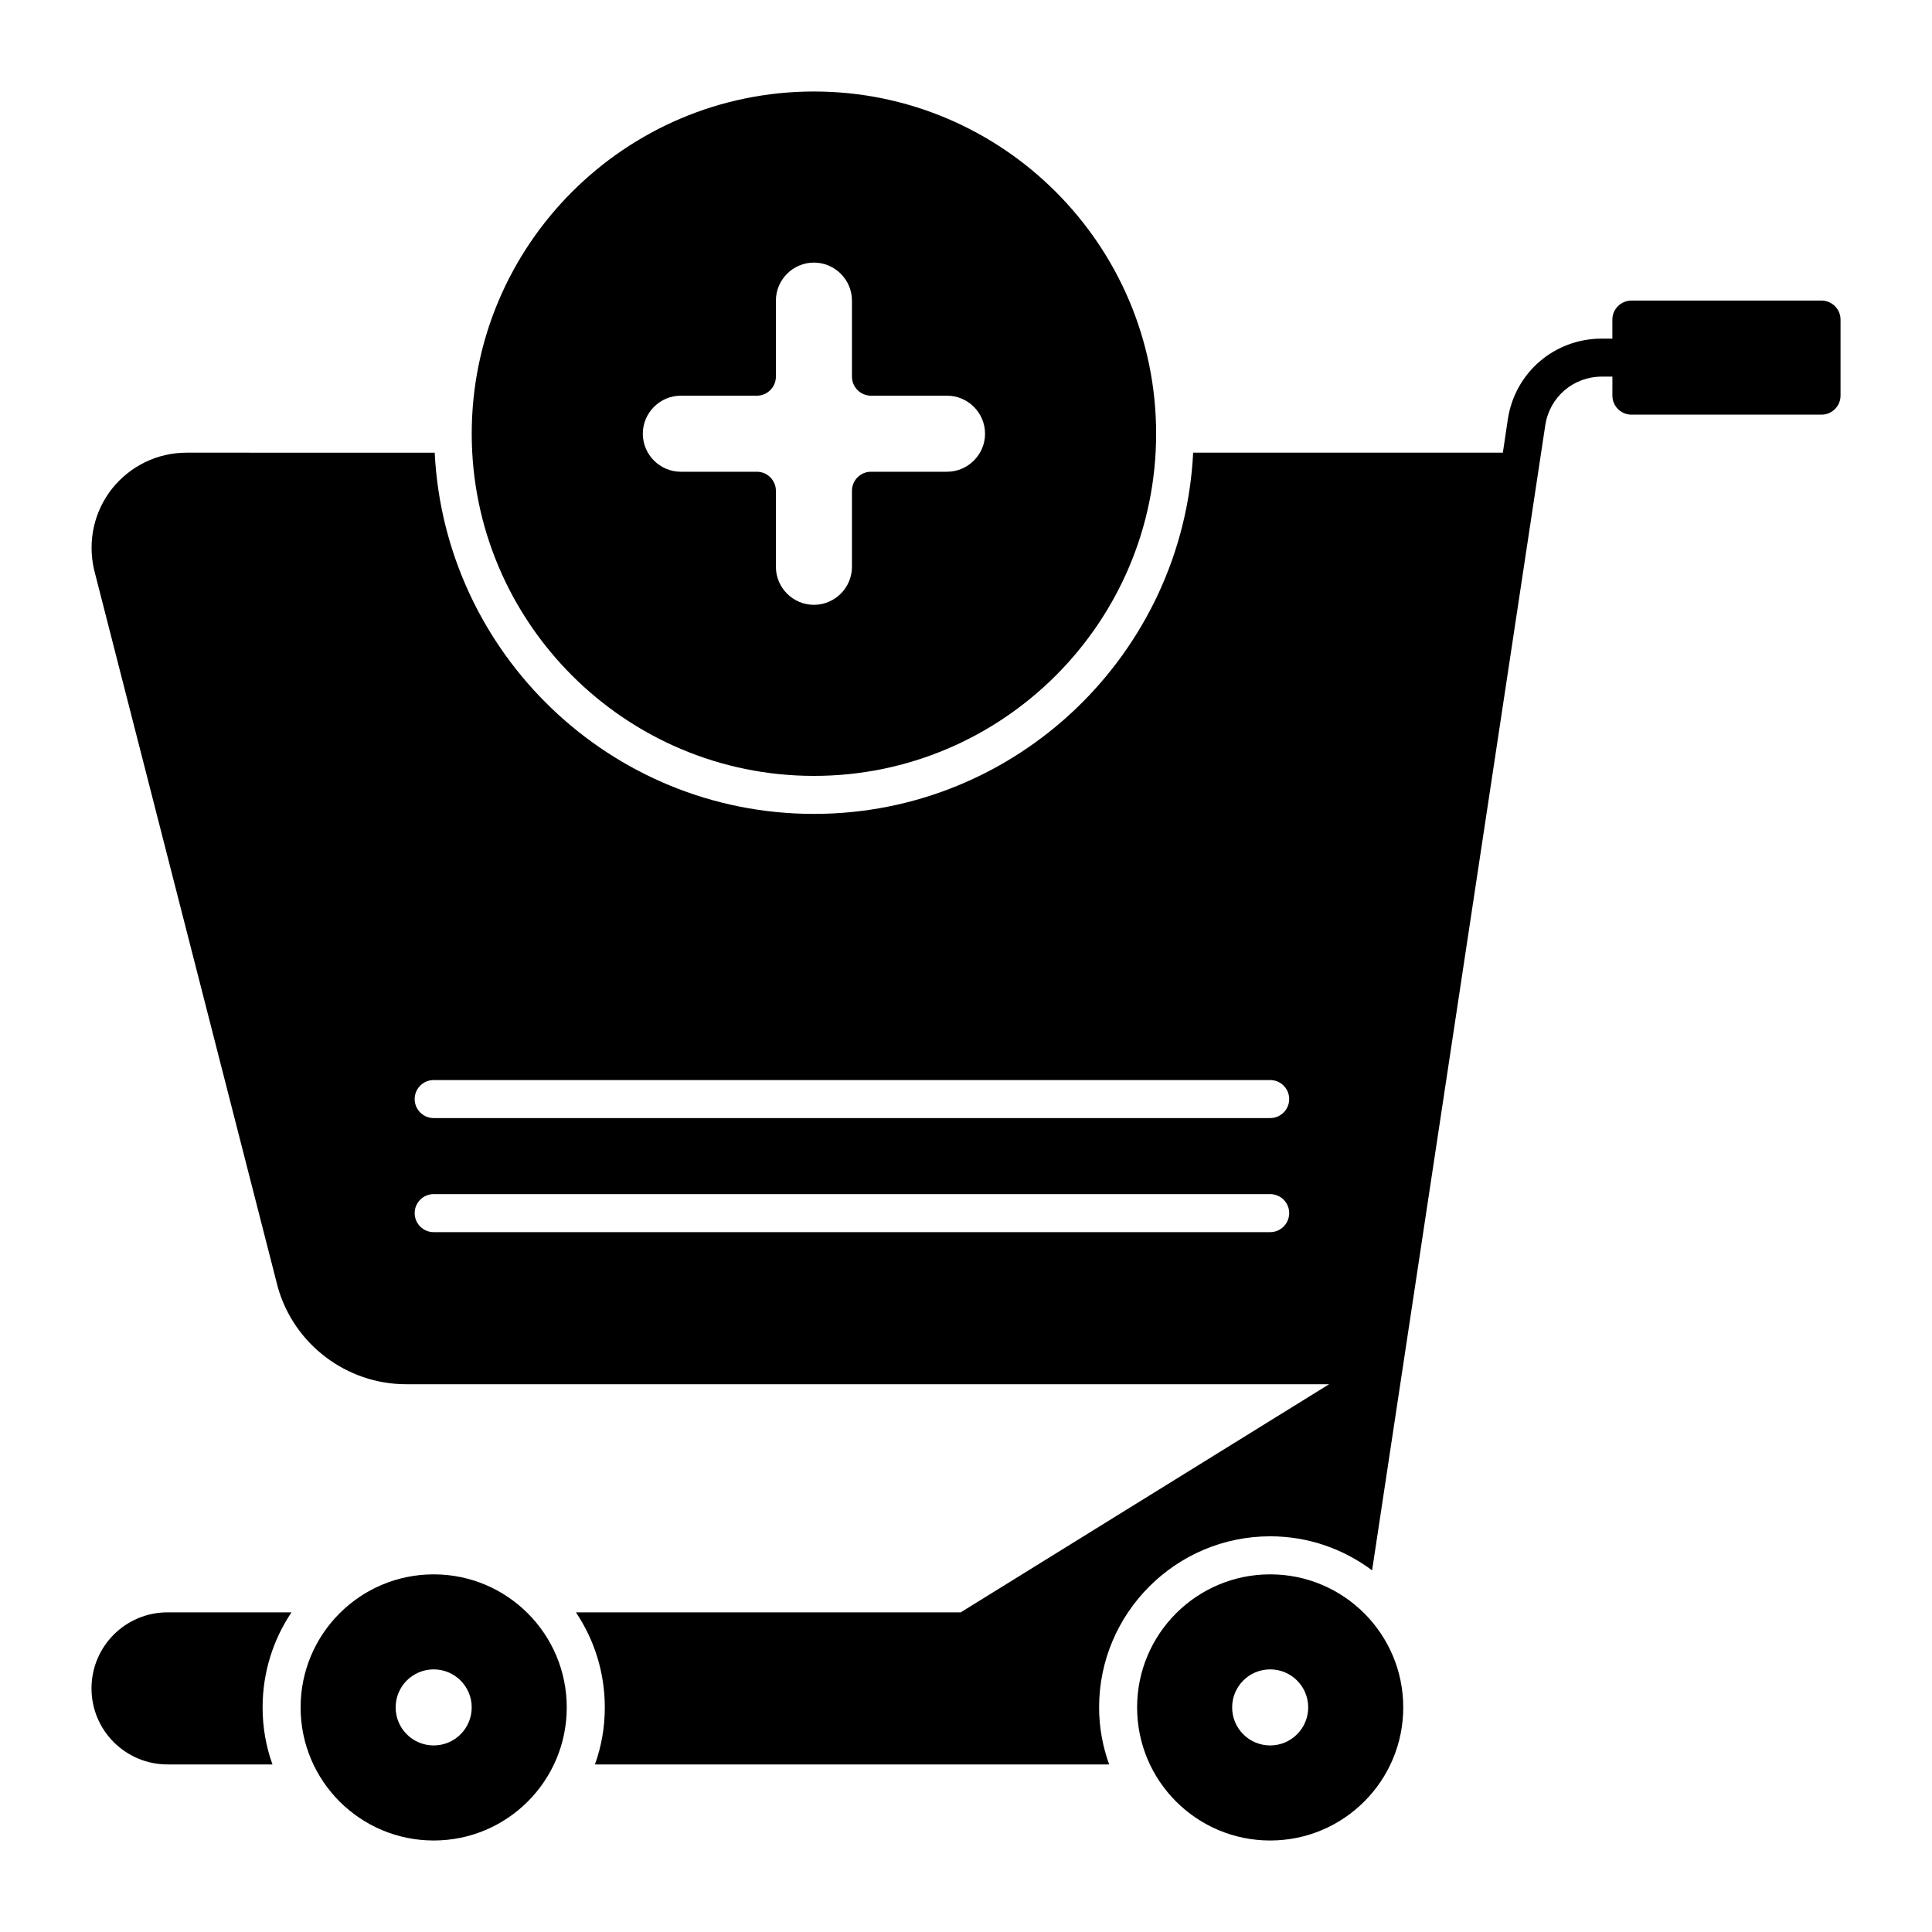
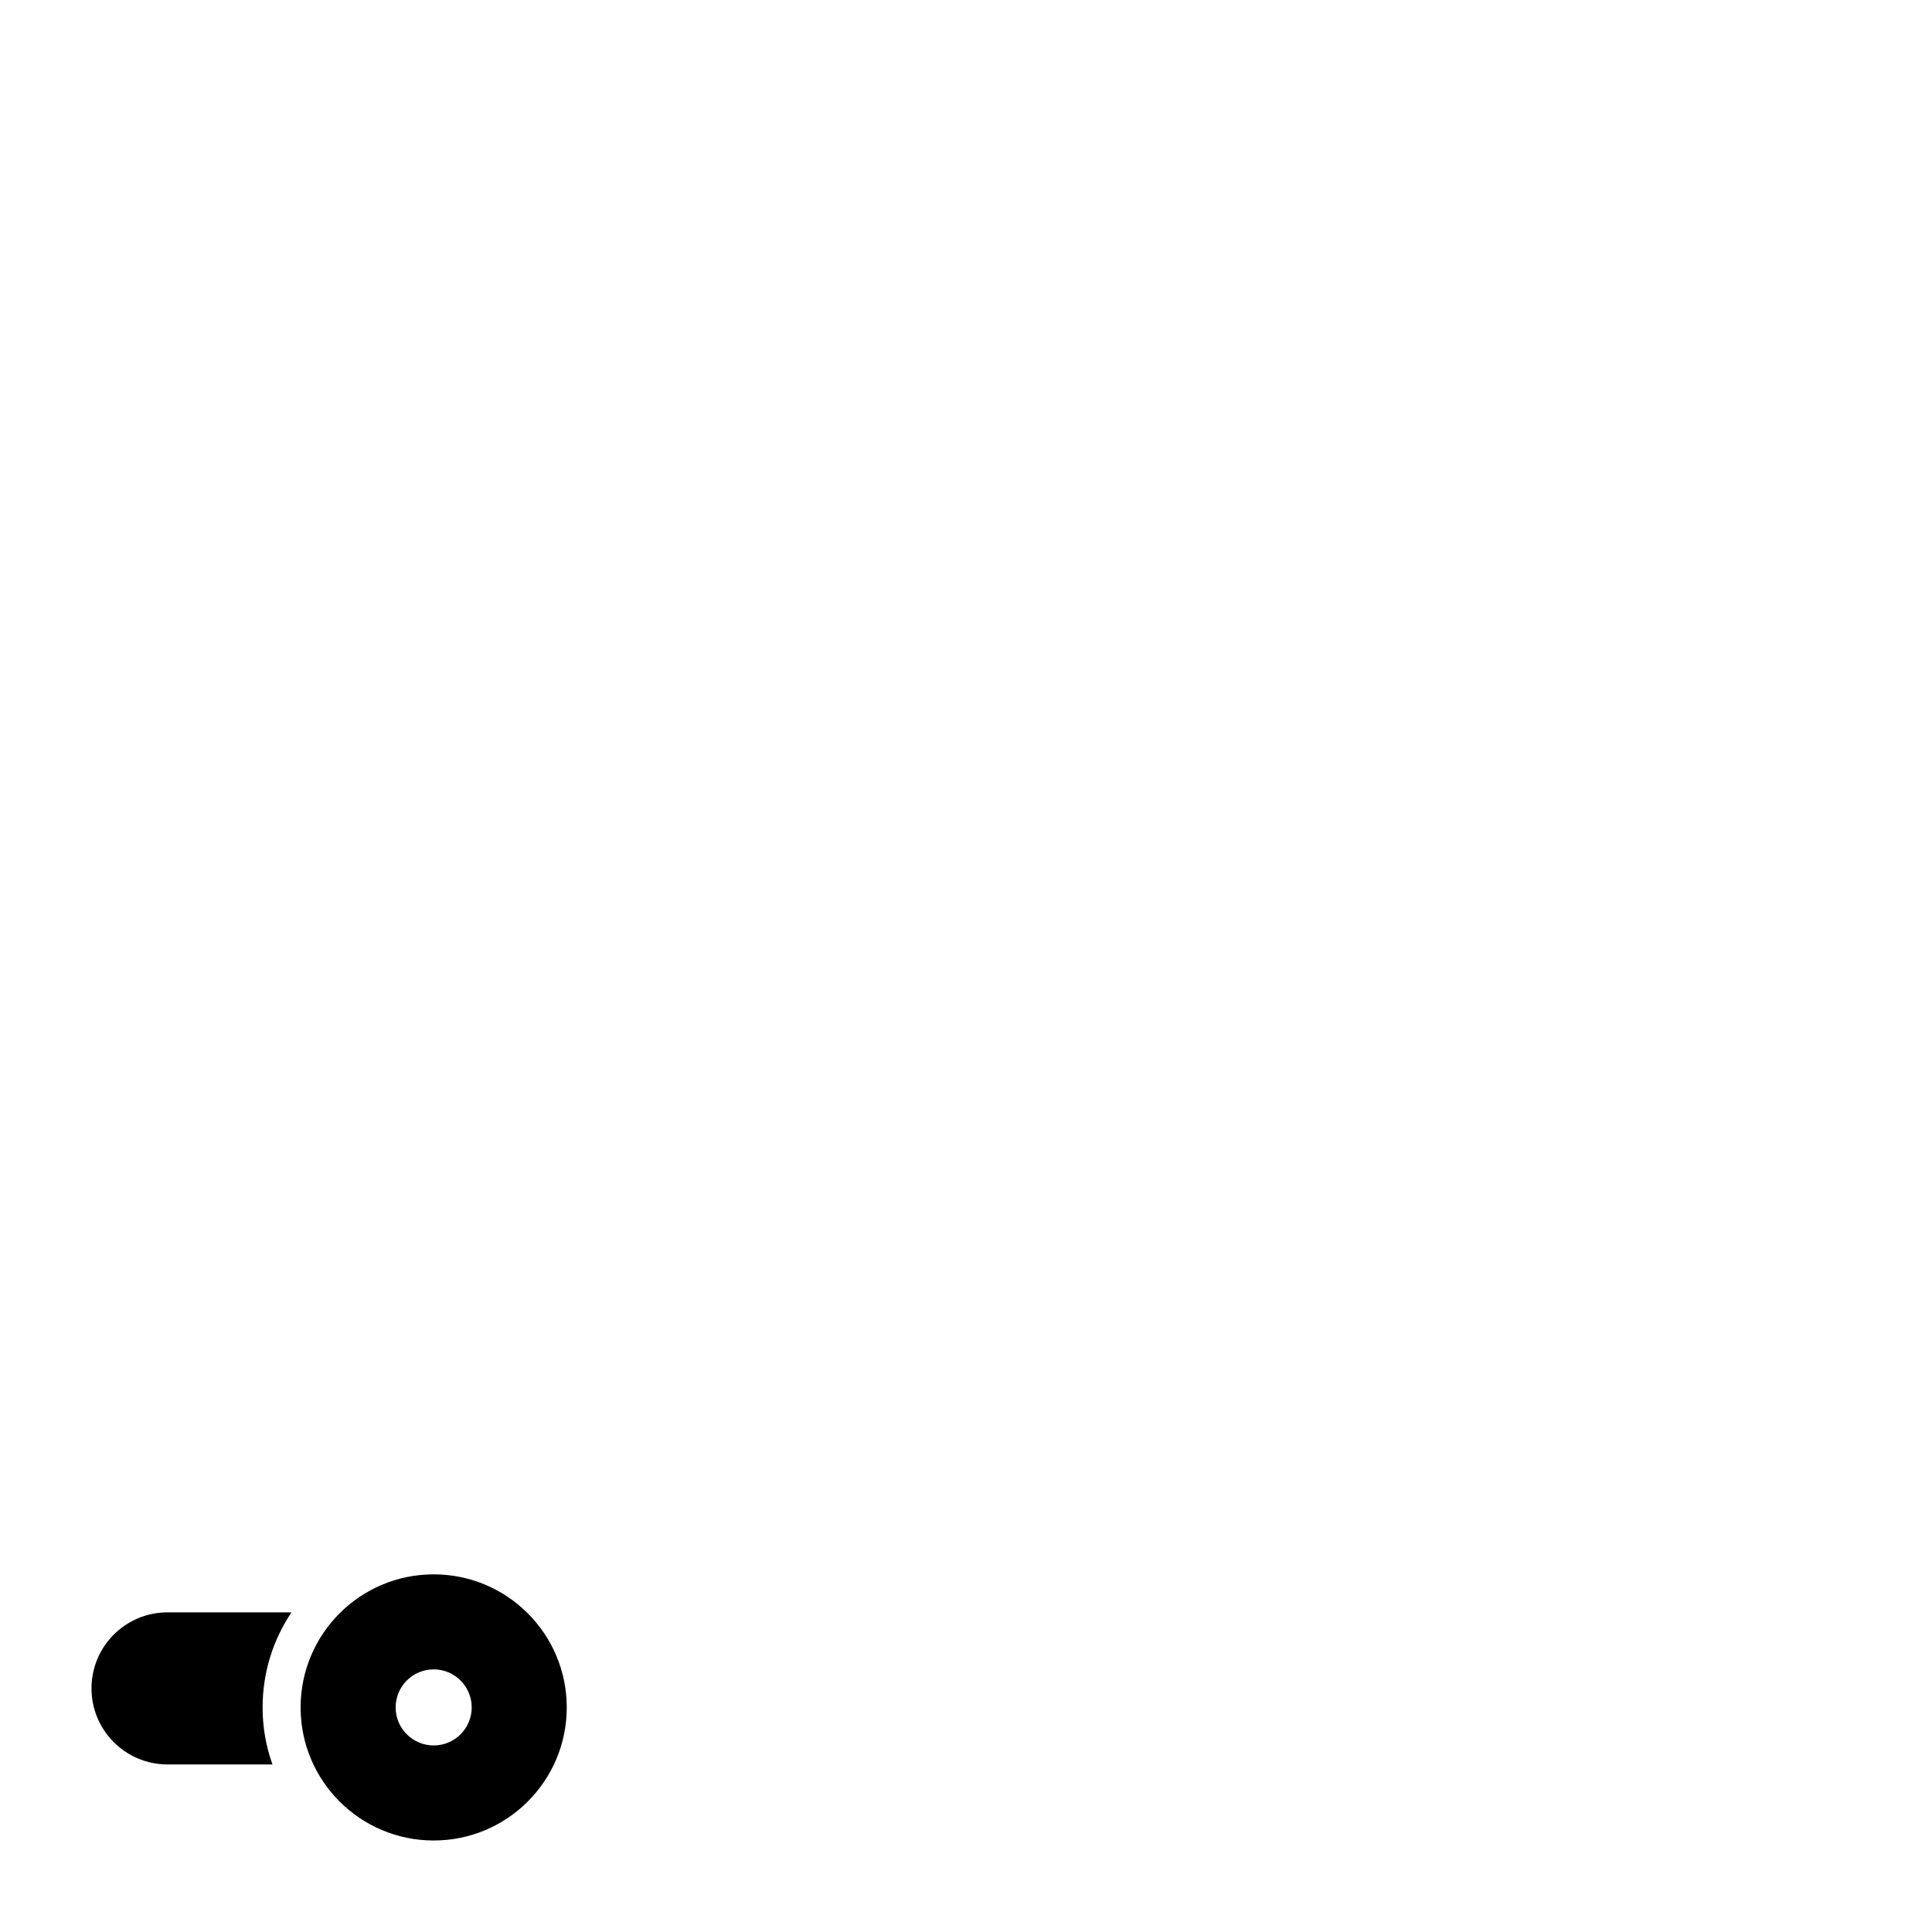
<svg xmlns="http://www.w3.org/2000/svg" fill="#000000" width="800px" height="800px" version="1.1" viewBox="144 144 512 512">
  <g>
-     <path d="m626.71 223.66h-50.379c-2.769 0-5.039 2.266-5.039 5.039v5.039h-2.82c-12.543 0-23.023 9.02-24.887 21.41l-1.312 8.816h-82.074c-2.652 53.215-46.645 95.727-100.5 95.727-53.863 0-97.855-42.512-100.5-95.723l-65.754-0.004c-7.707 0-14.863 3.477-19.699 9.473-4.785 6.047-6.551 13.805-4.836 21.461l48.719 190.24c4.281 15.113 18.238 25.695 33.957 25.695h244.65l-97.641 60.457h-101.97c4.836 7.203 7.656 15.871 7.656 25.191 0 5.289-0.906 10.379-2.621 15.113h136.28c-1.711-4.734-2.668-9.824-2.668-15.113 0-24.988 20.355-45.344 45.344-45.344 10.125 0 19.445 3.375 27.004 9.02l45.898-303.5c1.156-7.457 7.453-12.848 14.961-12.848h2.82v5.039c0 2.769 2.266 5.039 5.039 5.039h50.383c2.769 0 5.039-2.266 5.039-5.039v-20.152c-0.004-2.769-2.269-5.039-5.043-5.039zm-146.1 246.87h-221.68c-2.781 0-5.039-2.258-5.039-5.039s2.258-5.039 5.039-5.039h221.68c2.781 0 5.039 2.258 5.039 5.039-0.004 2.781-2.258 5.039-5.039 5.039zm0-30.227h-221.68c-2.781 0-5.039-2.258-5.039-5.039s2.258-5.039 5.039-5.039h221.68c2.781 0 5.039 2.258 5.039 5.039-0.004 2.781-2.258 5.039-5.039 5.039z" />
-     <path d="m359.7 349.62c49.977 0 90.688-40.656 90.688-90.688-0.004-50.027-40.711-90.684-90.688-90.684-49.977 0-90.688 40.656-90.688 90.688 0 50.027 40.707 90.684 90.688 90.684zm-35.27-100.76h20.152c2.769 0 5.039-2.266 5.039-5.039v-20.152c0-5.543 4.535-10.078 10.078-10.078 5.543 0 10.078 4.535 10.078 10.078v20.152c0 2.769 2.266 5.039 5.039 5.039h20.152c5.543 0 10.078 4.535 10.078 10.078 0 5.543-4.535 10.078-10.078 10.078h-20.152c-2.769 0-5.039 2.266-5.039 5.039v20.152c0 5.543-4.535 10.078-10.078 10.078-5.543 0-10.078-4.535-10.078-10.078v-20.152c0-2.769-2.266-5.039-5.039-5.039h-20.152c-5.543 0-10.078-4.535-10.078-10.078 0.004-5.543 4.539-10.078 10.078-10.078z" />
-     <path d="m480.61 561.22c-19.477 0-35.266 15.789-35.266 35.266s15.789 35.266 35.266 35.266 35.266-15.789 35.266-35.266-15.789-35.266-35.266-35.266zm0 45.34c-5.566 0-10.078-4.508-10.078-10.078 0-5.566 4.508-10.078 10.078-10.078 5.566 0 10.078 4.508 10.078 10.078-0.004 5.57-4.512 10.078-10.078 10.078z" />
    <path d="m258.93 561.22c-19.477 0-35.266 15.789-35.266 35.266s15.789 35.266 35.266 35.266c19.477 0 35.266-15.789 35.266-35.266s-15.789-35.266-35.266-35.266zm0 45.34c-5.566 0-10.078-4.508-10.078-10.078 0-5.566 4.508-10.078 10.078-10.078 5.566 0 10.078 4.508 10.078 10.078-0.004 5.57-4.512 10.078-10.078 10.078z" />
    <path d="m188.4 571.29c-11.133 0-20.152 9.02-20.152 20.152 0 11.133 9.02 20.152 20.152 20.152h27.809c-1.711-4.734-2.617-9.824-2.617-15.113 0-9.32 2.82-17.984 7.656-25.191z" />
  </g>
</svg>